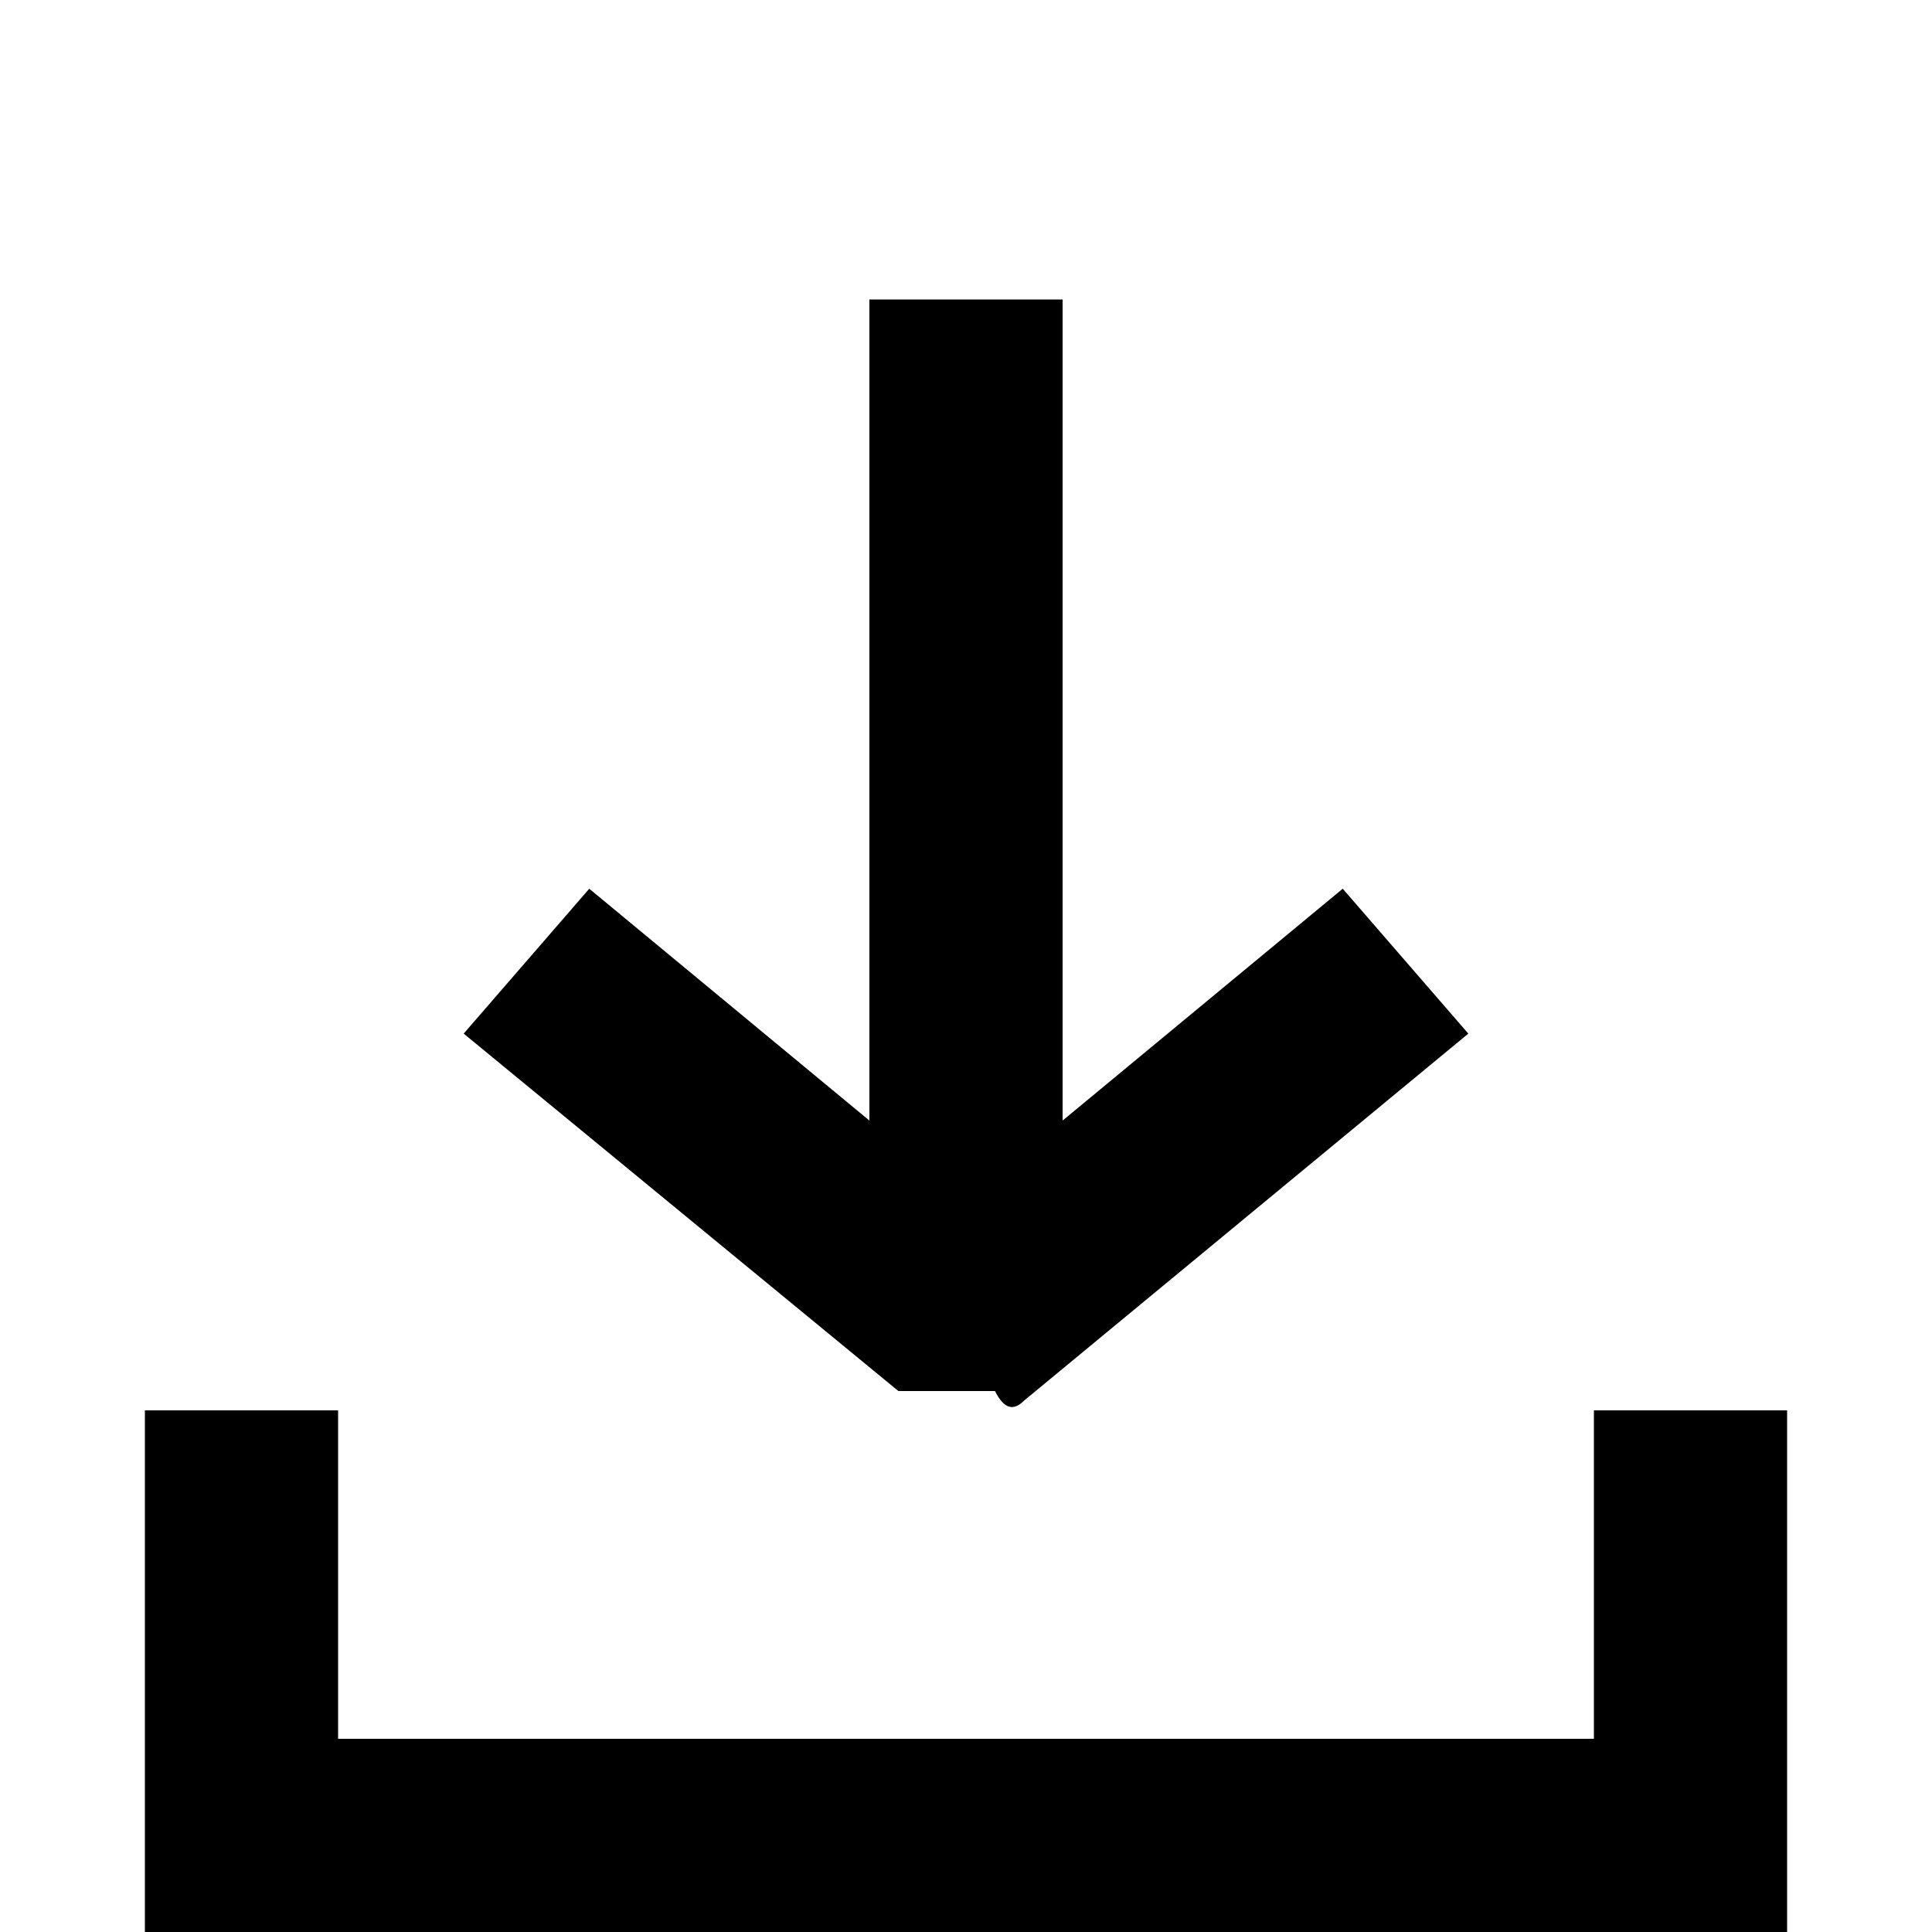
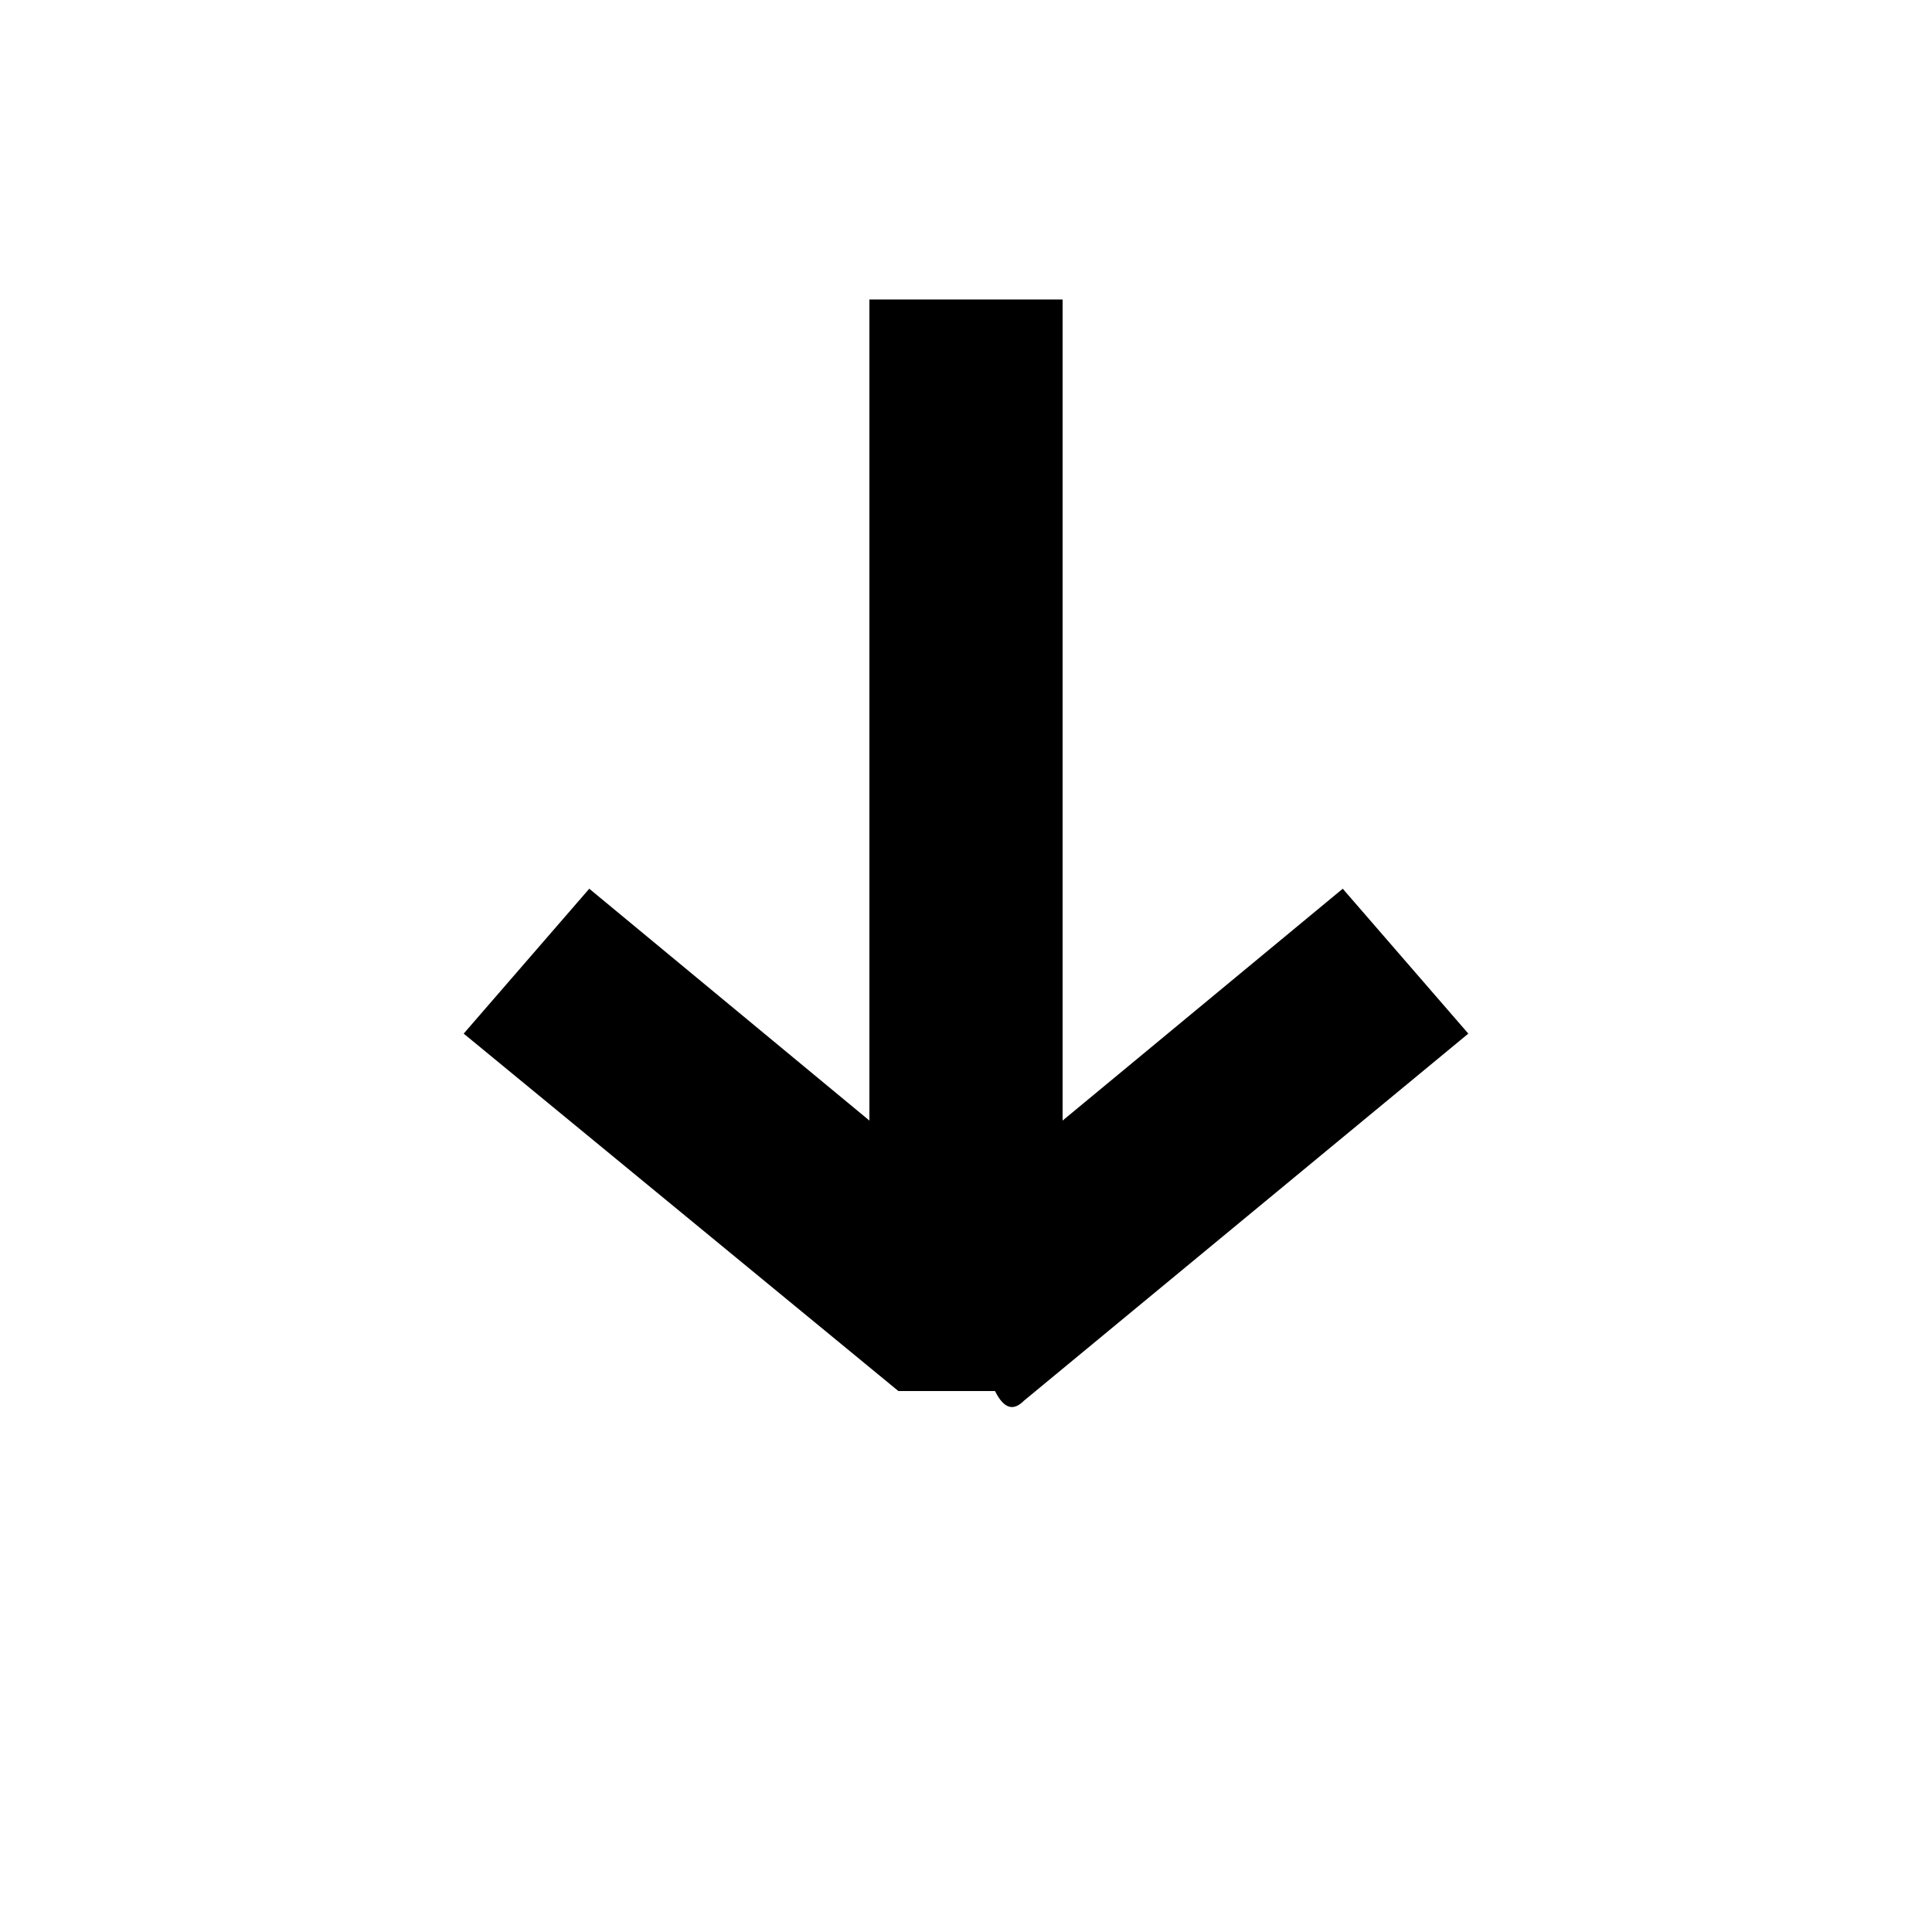
<svg xmlns="http://www.w3.org/2000/svg" version="1.1" id="Vrstva_1" x="0px" y="0px" viewBox="0 0 20 20" style="enable-background:new 0 0 20 20;" xml:space="preserve">
  <g>
-     <polygon points="18.5,20 1.5,20 1.5,14.6 3.5,14.6 3.5,18 16.5,18 16.5,14.6 18.5,14.6  " />
-   </g>
+     </g>
  <path d="M10.6,14.5C10.6,14.5,10.6,14.5,10.6,14.5C10.6,14.5,10.6,14.5,10.6,14.5C10.6,14.5,10.6,14.5,10.6,14.5l4.6-3.8l-1.3-1.5  L11,11.6V3.1H9v8.5L6.1,9.2l-1.3,1.5l4.5,3.7c0,0,0,0,0,0c0,0,0,0,0,0c0,0,0,0,0,0c0,0,0,0,0.1,0c0,0,0,0,0,0c0,0,0,0,0.1,0  c0,0,0,0,0,0c0,0,0.1,0,0.1,0c0,0,0,0,0,0c0,0,0,0,0.1,0c0,0,0,0,0,0c0,0,0,0,0.1,0c0,0,0,0,0,0c0,0,0.1,0,0.1,0c0,0,0,0,0,0  c0,0,0,0,0,0c0,0,0,0,0,0c0,0,0,0,0,0c0,0,0.1,0,0.1,0c0,0,0,0,0,0c0,0,0,0,0.1,0c0,0,0,0,0,0c0,0,0,0,0.1,0c0,0,0,0,0,0  c0,0,0.1,0,0.1,0c0,0,0,0,0,0C10.4,14.6,10.5,14.6,10.6,14.5C10.5,14.6,10.5,14.6,10.6,14.5C10.5,14.5,10.5,14.5,10.6,14.5z" />
</svg>